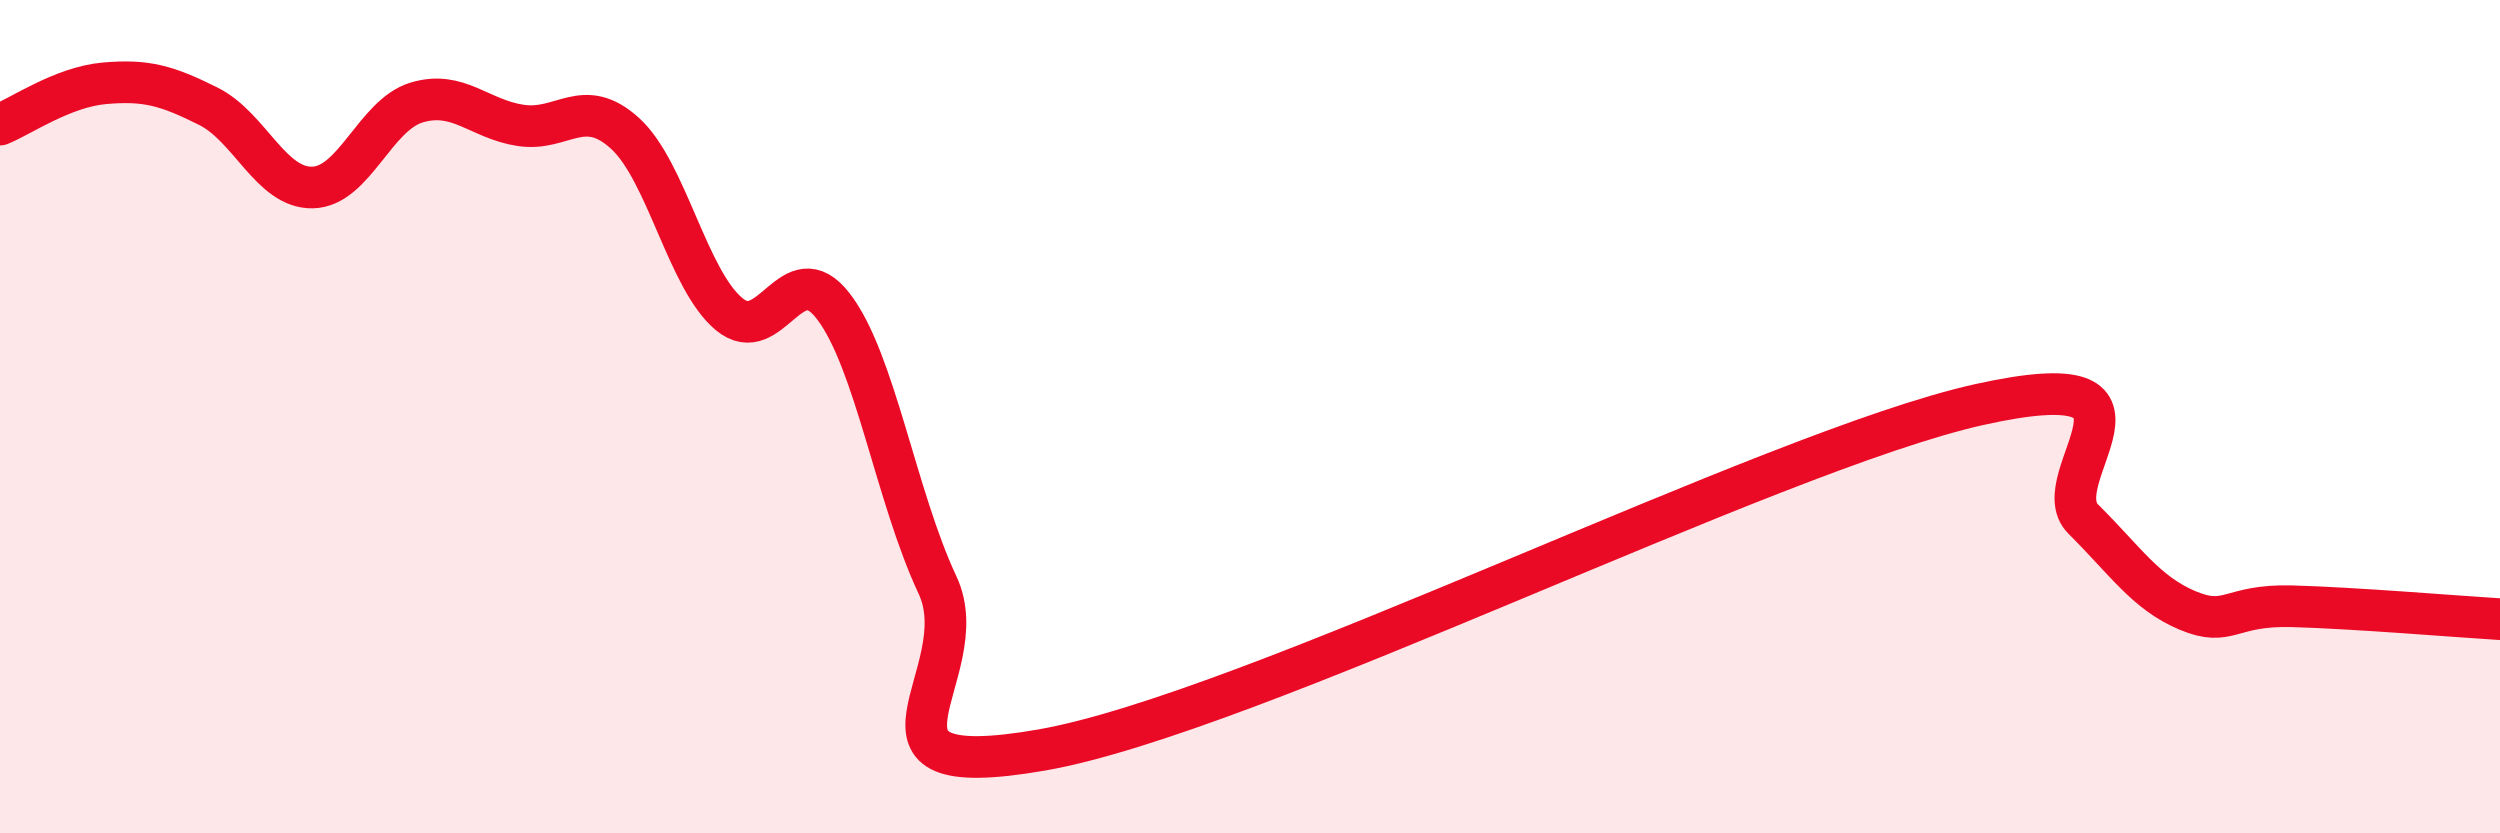
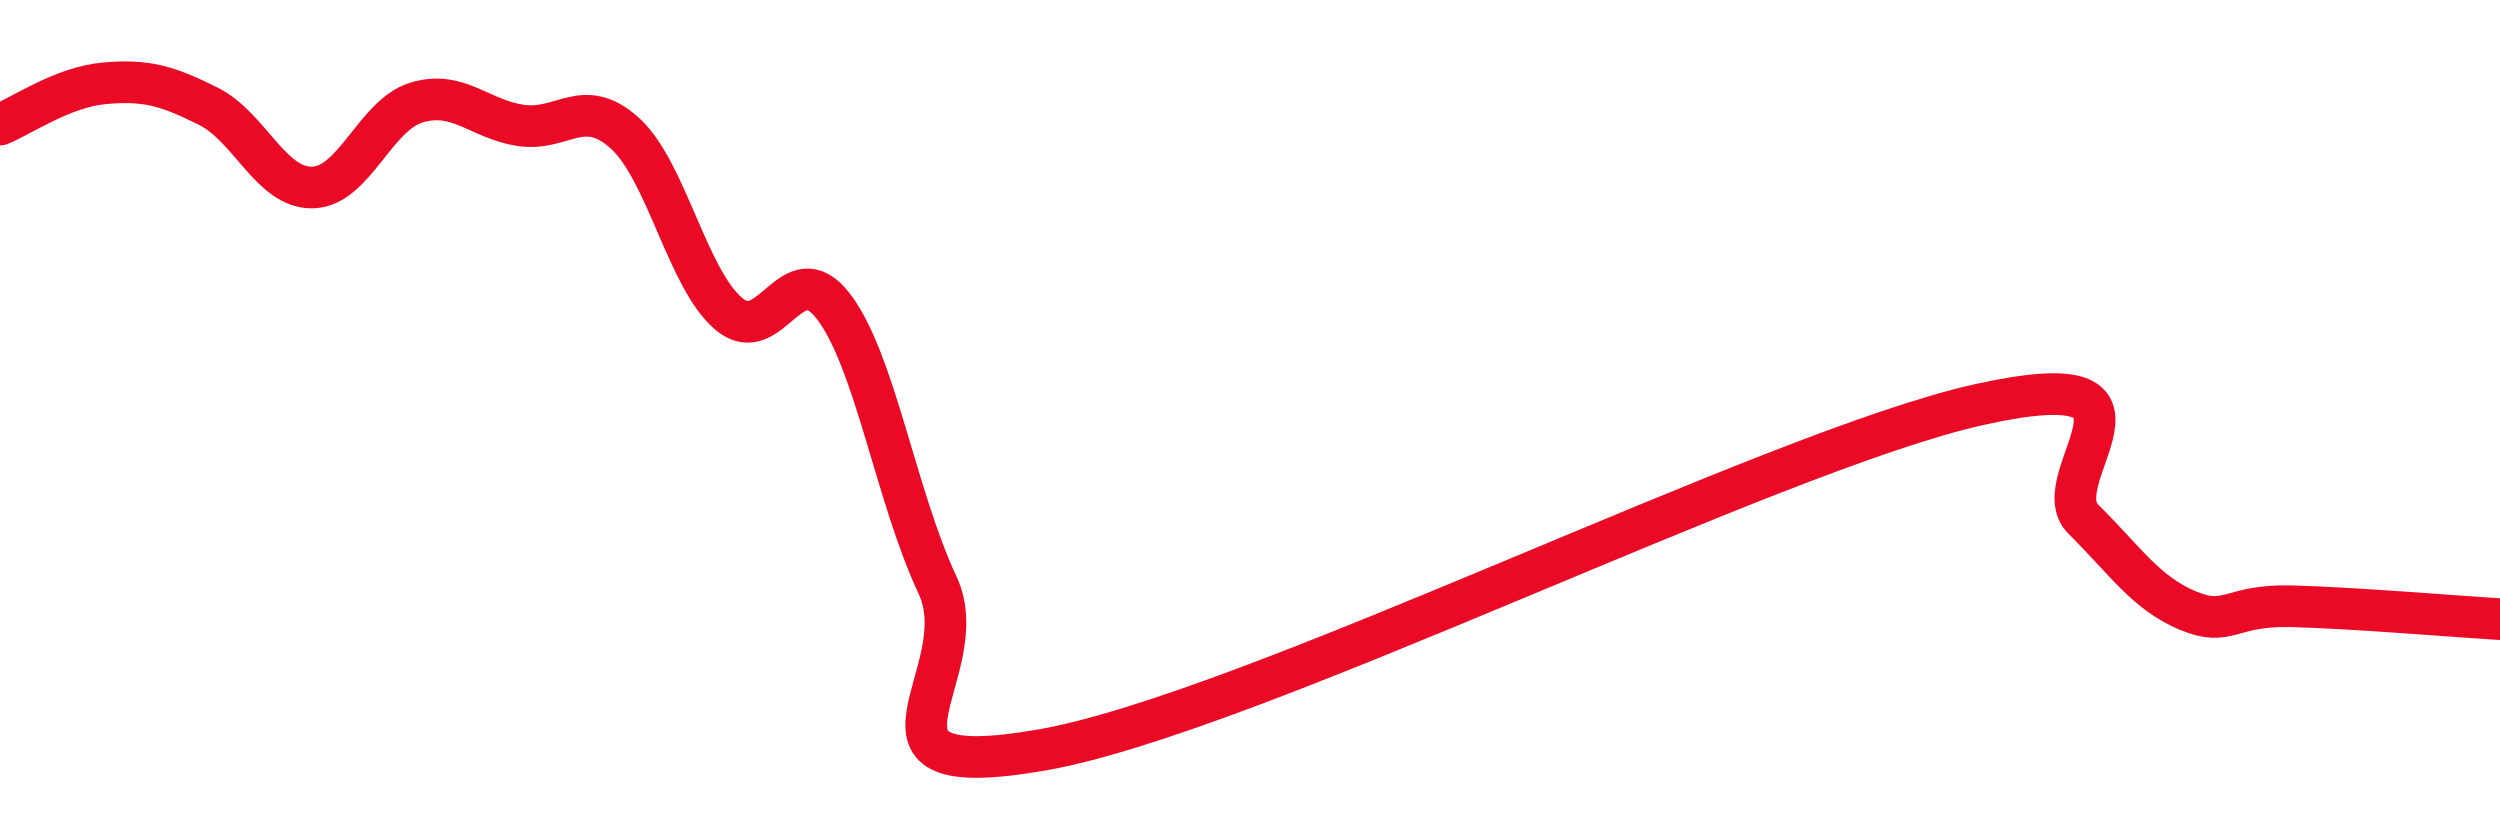
<svg xmlns="http://www.w3.org/2000/svg" width="60" height="20" viewBox="0 0 60 20">
-   <path d="M 0,2.99 C 0.5,2.79 1.5,2.09 2.5,2 C 3.5,1.91 4,2.05 5,2.55 C 6,3.05 6.5,4.52 7.5,4.5 C 8.5,4.48 9,2.76 10,2.46 C 11,2.16 11.5,2.86 12.5,3.01 C 13.5,3.16 14,2.29 15,3.2 C 16,4.11 16.5,6.71 17.5,7.54 C 18.5,8.37 19,6.05 20,7.35 C 21,8.65 21.5,11.91 22.5,14.04 C 23.5,16.17 20,18.87 25,18 C 30,17.13 42.5,10.82 47.5,9.71 C 52.5,8.6 49,11.47 50,12.46 C 51,13.45 51.5,14.23 52.5,14.65 C 53.5,15.07 53.5,14.51 55,14.55 C 56.5,14.59 59,14.8 60,14.86L60 20L0 20Z" fill="#EB0A25" opacity="0.1" stroke-linecap="round" stroke-linejoin="round" />
  <path d="M 0,2.99 C 0.5,2.79 1.5,2.09 2.5,2 C 3.5,1.91 4,2.05 5,2.55 C 6,3.05 6.5,4.52 7.5,4.5 C 8.5,4.48 9,2.76 10,2.46 C 11,2.16 11.5,2.86 12.5,3.01 C 13.5,3.16 14,2.29 15,3.2 C 16,4.11 16.5,6.71 17.5,7.54 C 18.5,8.37 19,6.05 20,7.35 C 21,8.65 21.5,11.91 22.5,14.04 C 23.5,16.17 20,18.87 25,18 C 30,17.13 42.5,10.82 47.5,9.71 C 52.5,8.6 49,11.47 50,12.46 C 51,13.45 51.5,14.23 52.5,14.65 C 53.5,15.07 53.5,14.51 55,14.55 C 56.5,14.59 59,14.8 60,14.86" stroke="#EB0A25" stroke-width="1" fill="none" stroke-linecap="round" stroke-linejoin="round" />
</svg>